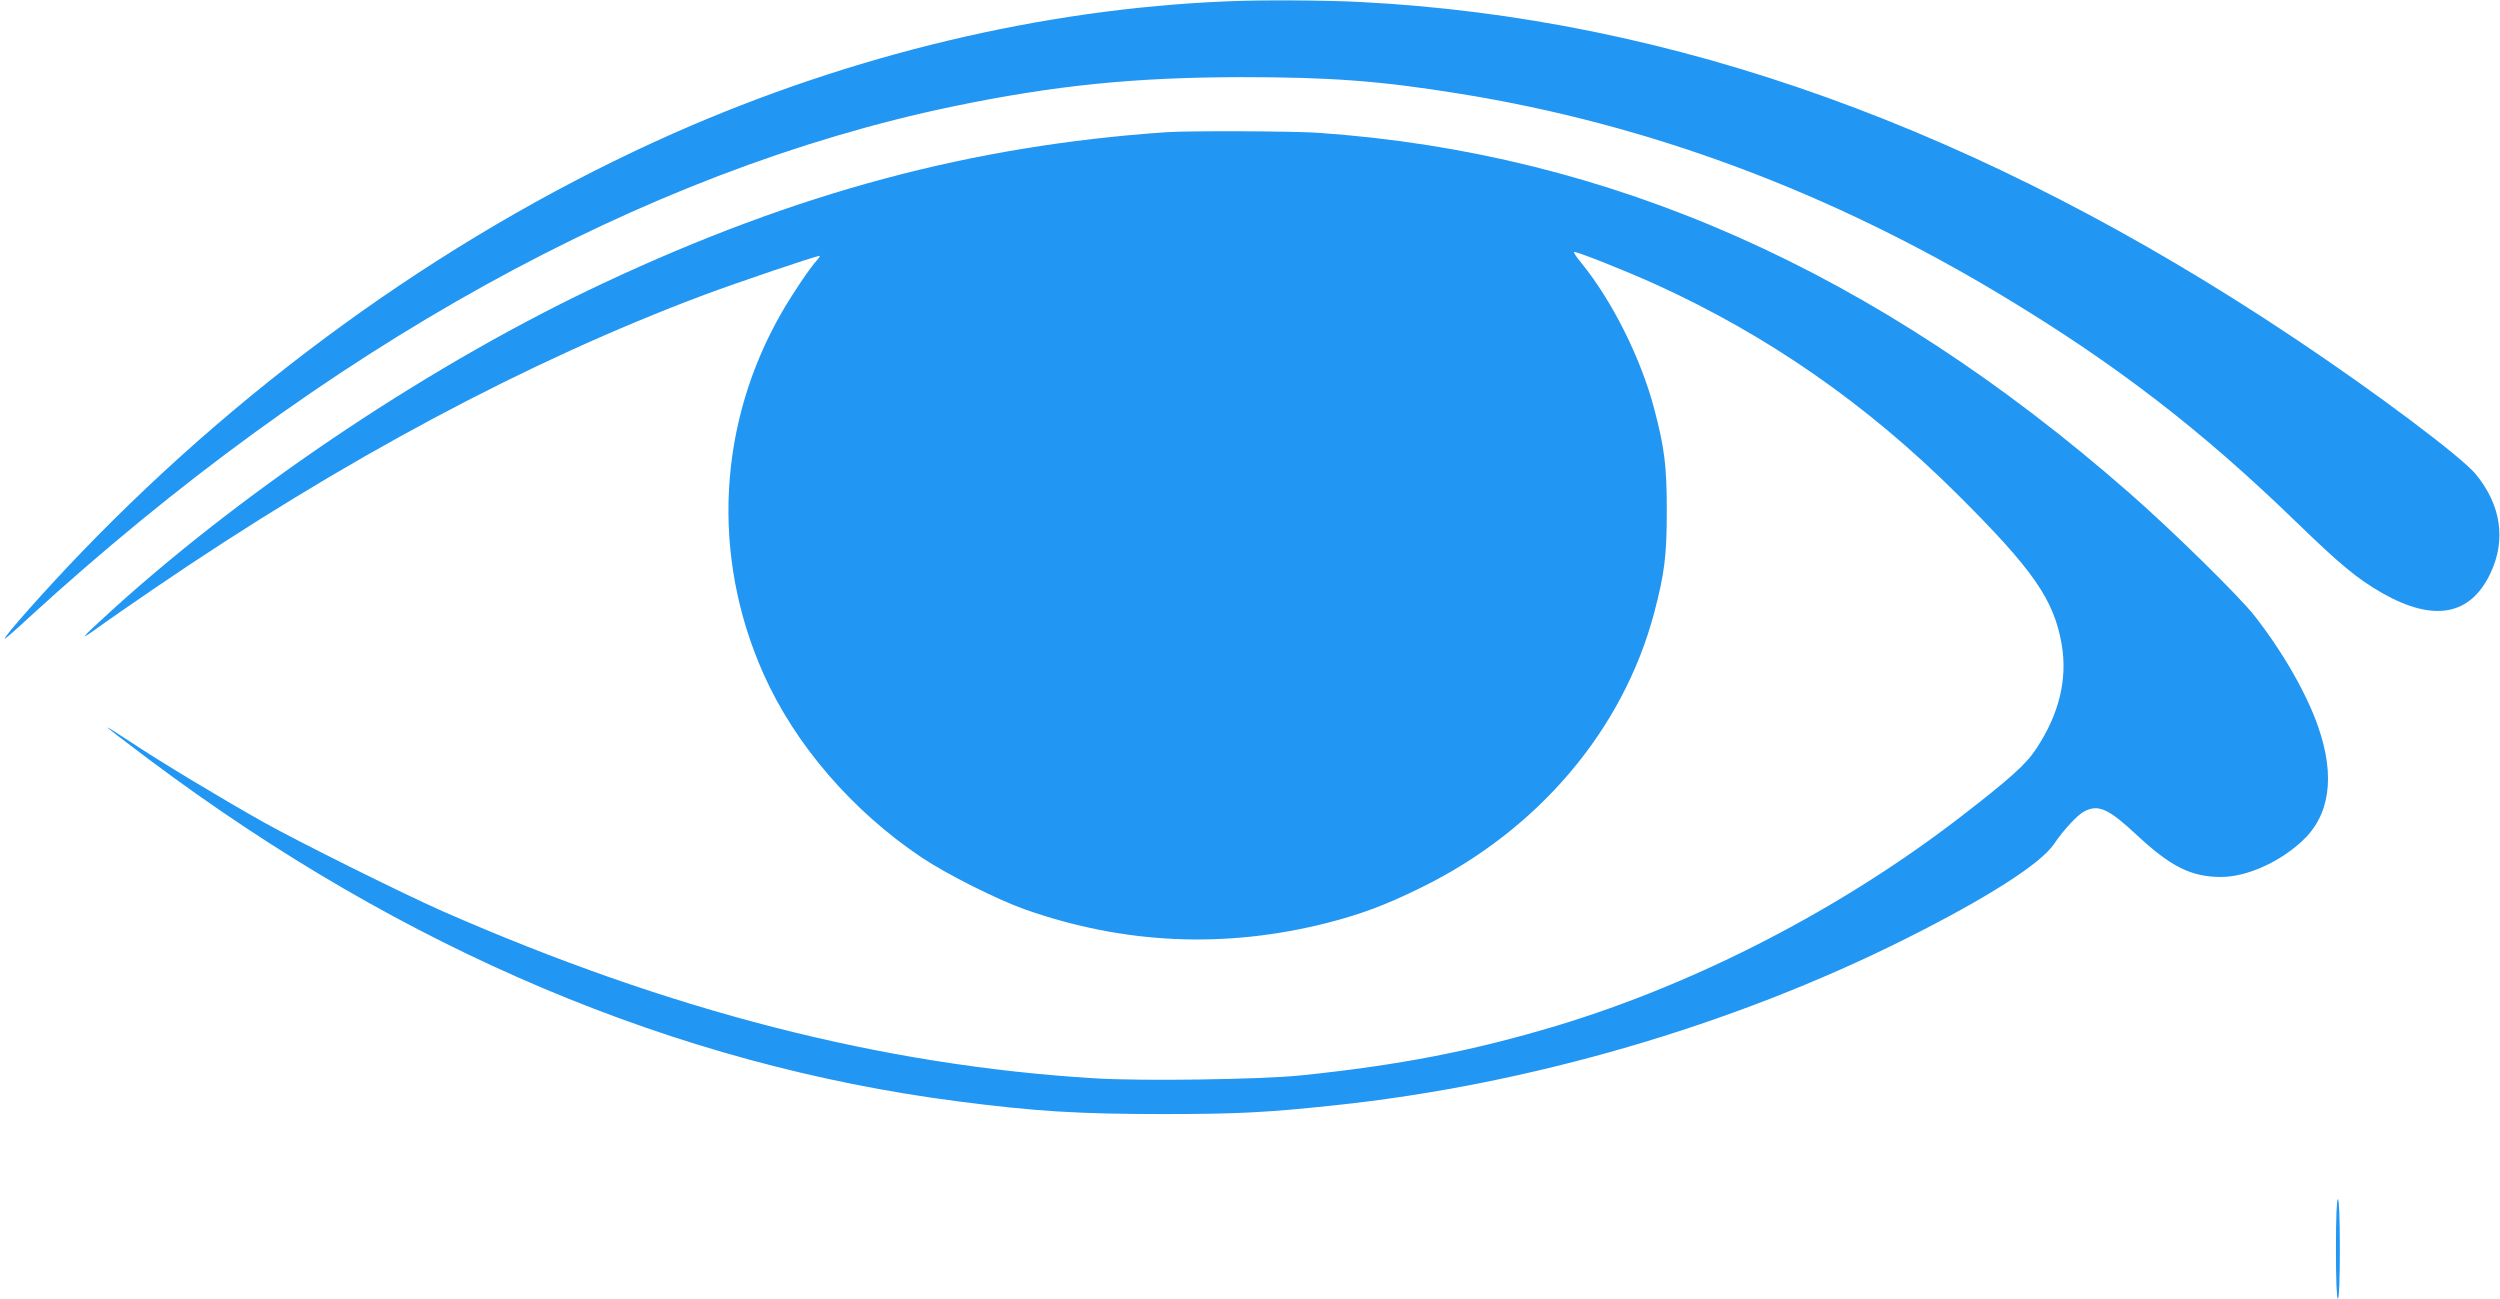
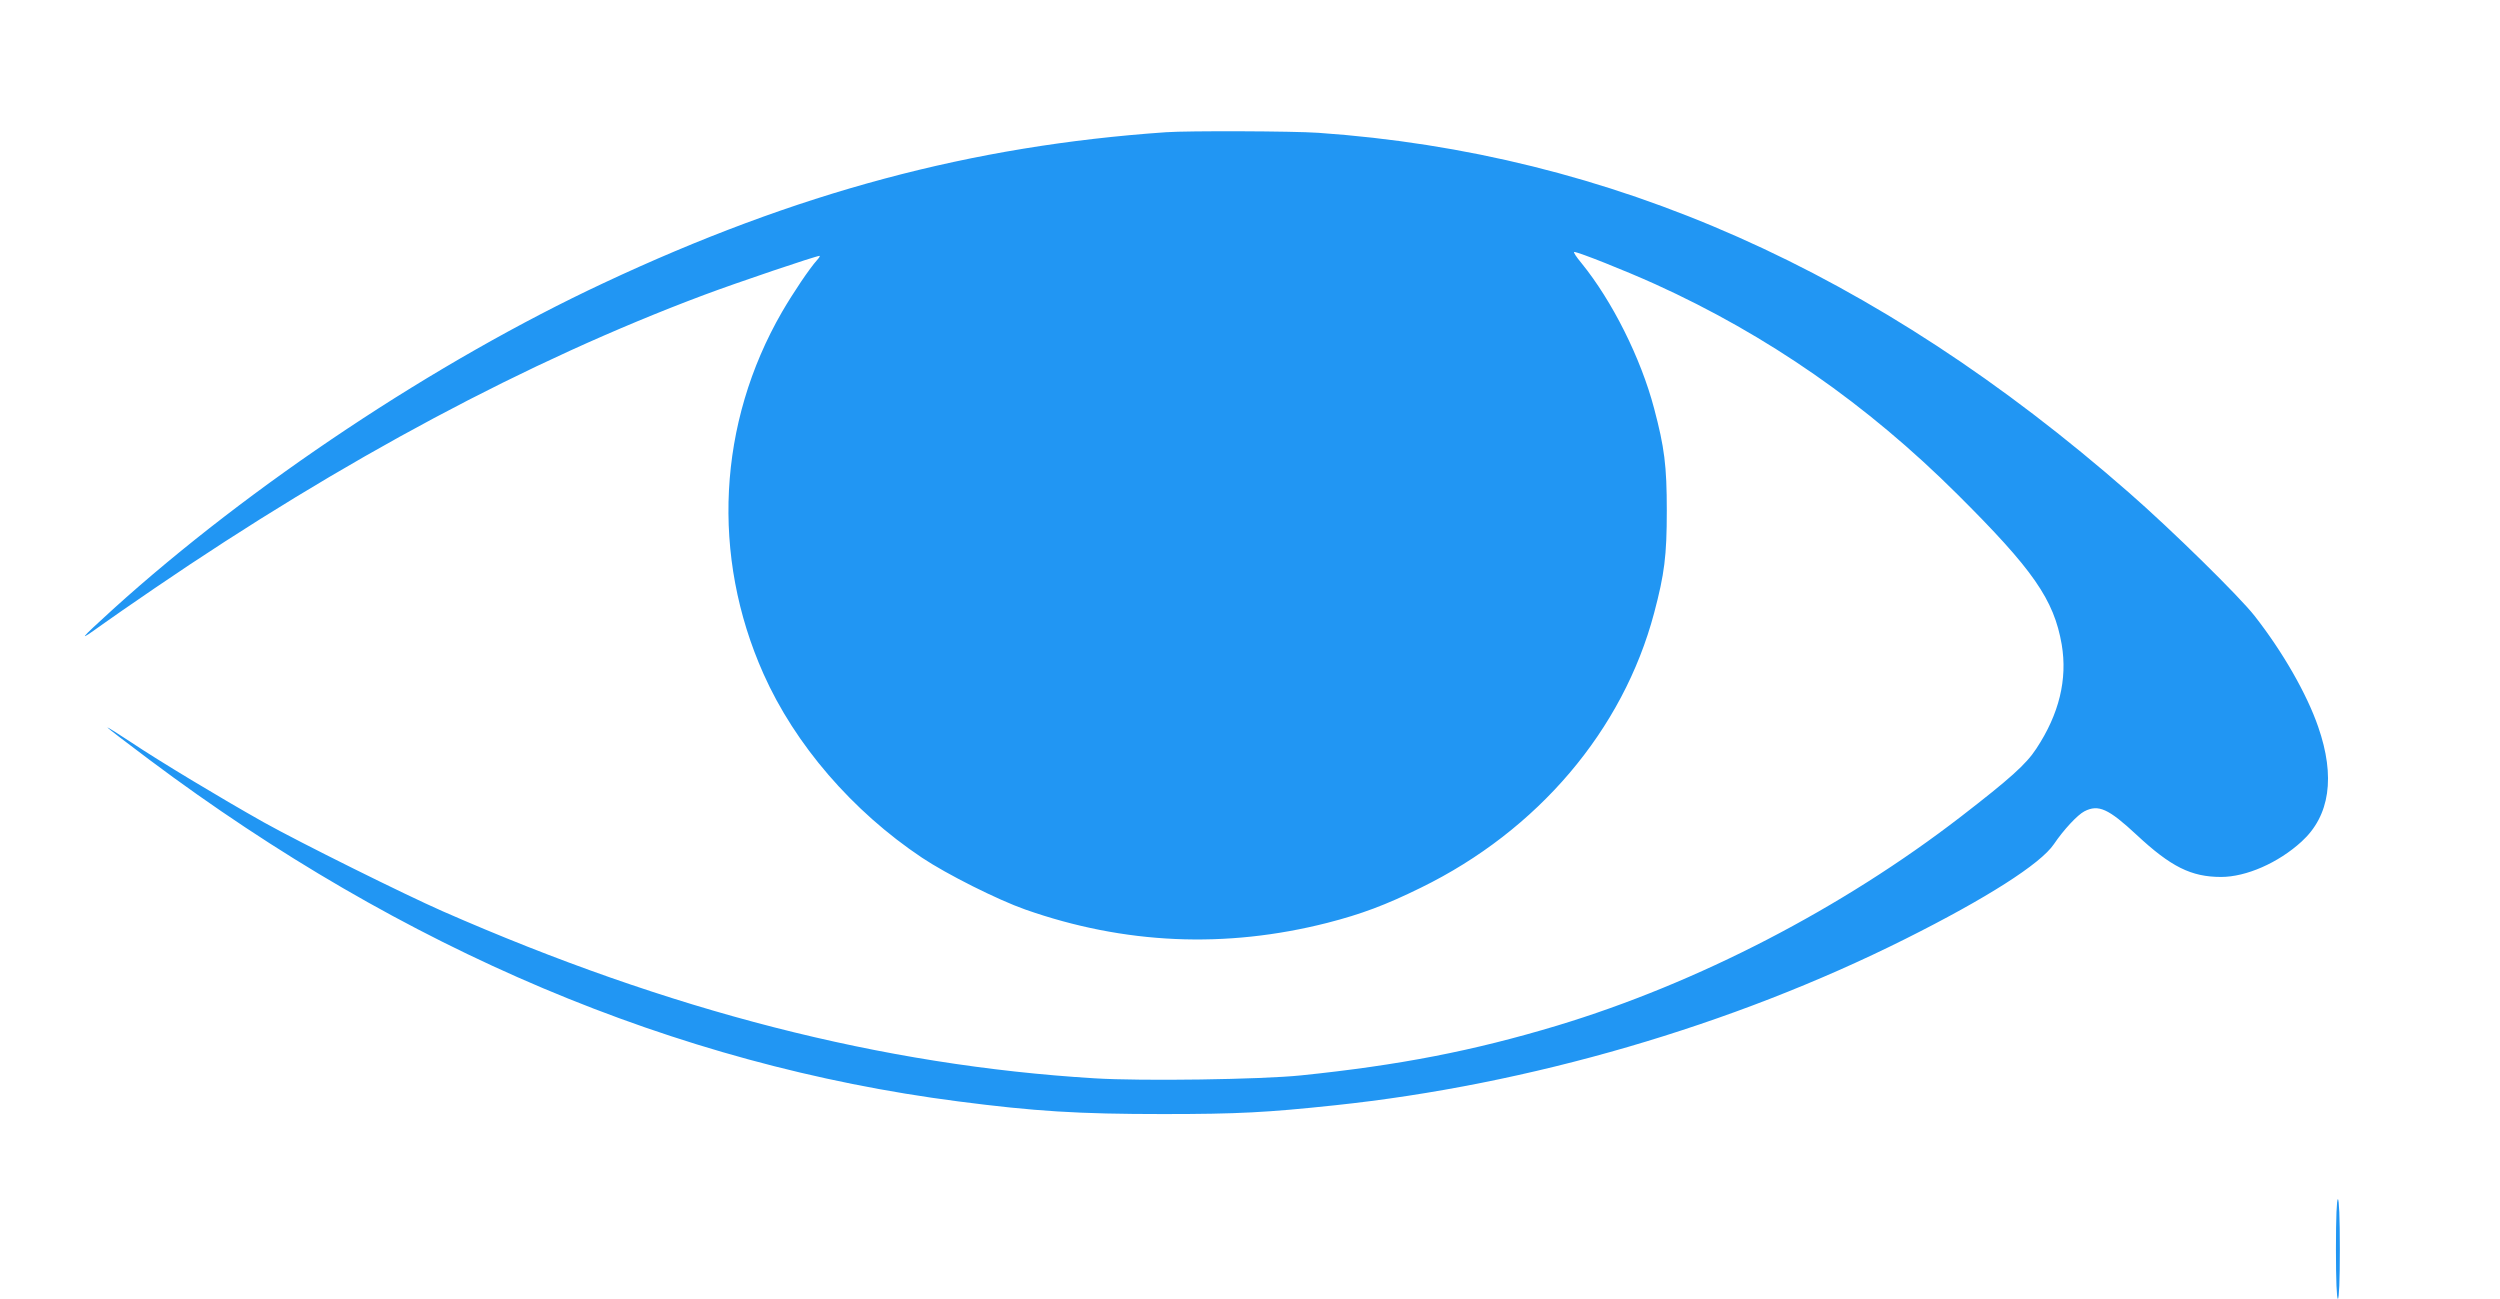
<svg xmlns="http://www.w3.org/2000/svg" version="1.0" width="1280pt" height="665pt" viewBox="0 0 1280 665" preserveAspectRatio="xMidYMid meet">
  <g transform="translate(0,665) scale(0.1,-0.1)" fill="#2196f3" stroke="none">
-     <path d="M6280 6643 c-943 -39 -1920 -273 -2828 -674 -1100 -487 -2155 -1233 -3037 -2149 -181 -188 -405 -440 -390 -440 3 0 59 48 123 108 1509 1381 3144 2286 4731 2617 521 108 926 149 1476 150 457 0 713 -19 1120 -85 969 -156 1901 -504 2790 -1042 574 -347 1006 -680 1489 -1148 231 -224 314 -292 442 -366 265 -151 454 -116 556 103 80 170 53 348 -76 505 -72 88 -514 420 -928 696 -1608 1074 -3185 1641 -4788 1722 -176 9 -511 11 -680 3z" />
    <path d="M5970 5973 c-996 -69 -1890 -308 -2879 -772 -857 -401 -1808 -1033 -2511 -1669 -178 -162 -186 -173 -60 -82 36 26 157 110 270 187 967 660 1913 1165 2815 1503 168 63 573 200 591 200 4 0 -2 -10 -13 -22 -38 -42 -122 -167 -179 -265 -329 -570 -364 -1249 -95 -1853 161 -362 455 -703 811 -941 127 -85 388 -216 530 -266 507 -178 1023 -201 1546 -68 175 45 298 91 479 180 599 293 1035 807 1194 1406 53 200 65 293 65 524 0 231 -12 324 -65 524 -68 258 -215 551 -372 744 -26 31 -43 57 -37 57 21 0 260 -95 415 -165 575 -261 1083 -614 1546 -1075 388 -386 495 -539 535 -770 30 -178 -13 -356 -130 -533 -52 -80 -135 -154 -386 -348 -609 -470 -1349 -853 -2067 -1070 -432 -130 -808 -203 -1312 -255 -203 -21 -817 -30 -1056 -15 -1088 66 -2176 345 -3340 856 -193 85 -727 350 -915 455 -224 126 -536 314 -681 411 -65 43 -119 77 -119 74 0 -2 97 -77 215 -165 1301 -974 2693 -1562 4140 -1749 394 -51 615 -65 1050 -65 383 0 532 8 880 45 994 105 2034 408 2919 851 416 208 694 385 762 486 50 74 121 150 156 168 72 37 123 14 268 -121 175 -163 279 -215 432 -215 128 0 293 72 412 181 145 132 174 332 85 588 -58 168 -181 383 -325 567 -78 100 -424 440 -644 632 -1297 1136 -2654 1738 -4150 1842 -130 9 -666 11 -780 3z" />
    <path d="M11960 255 c0 -163 4 -255 10 -255 6 0 10 92 10 255 0 163 -4 255 -10 255 -6 0 -10 -92 -10 -255z" />
  </g>
</svg>